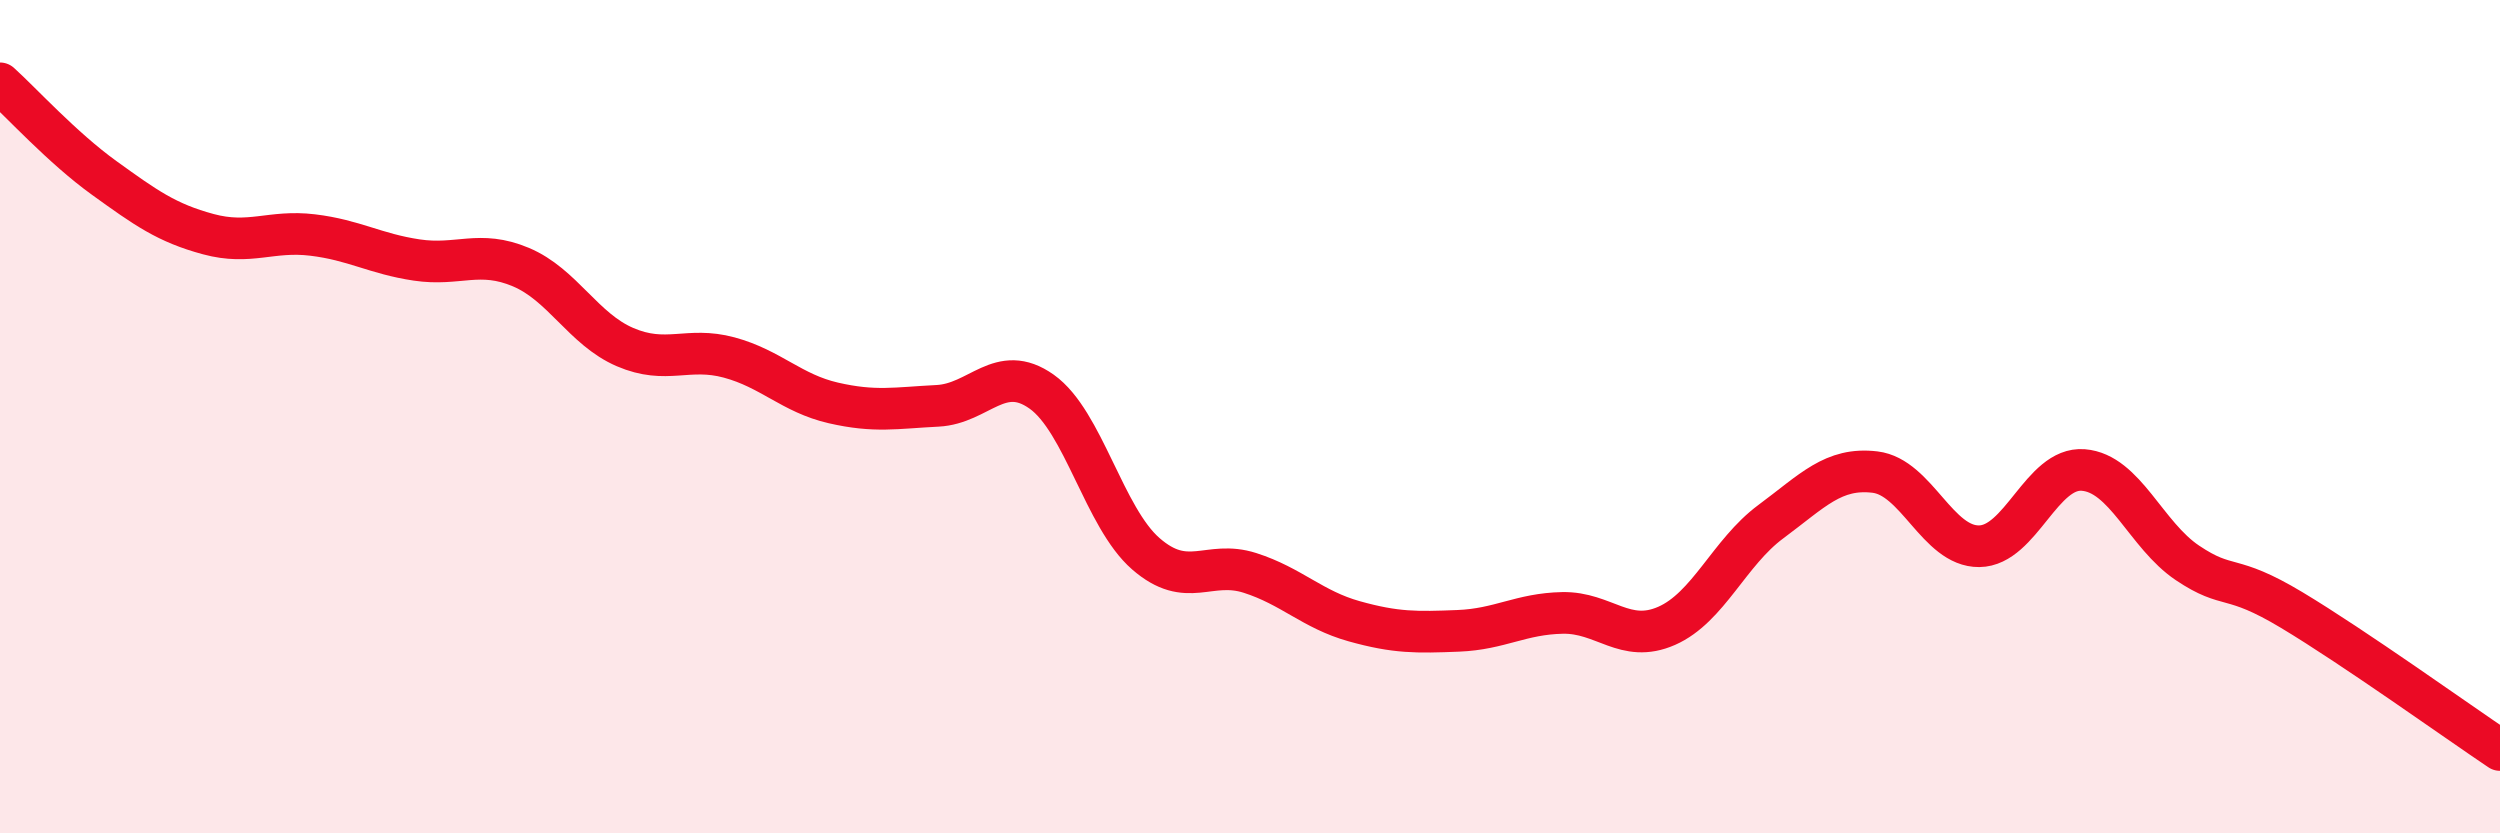
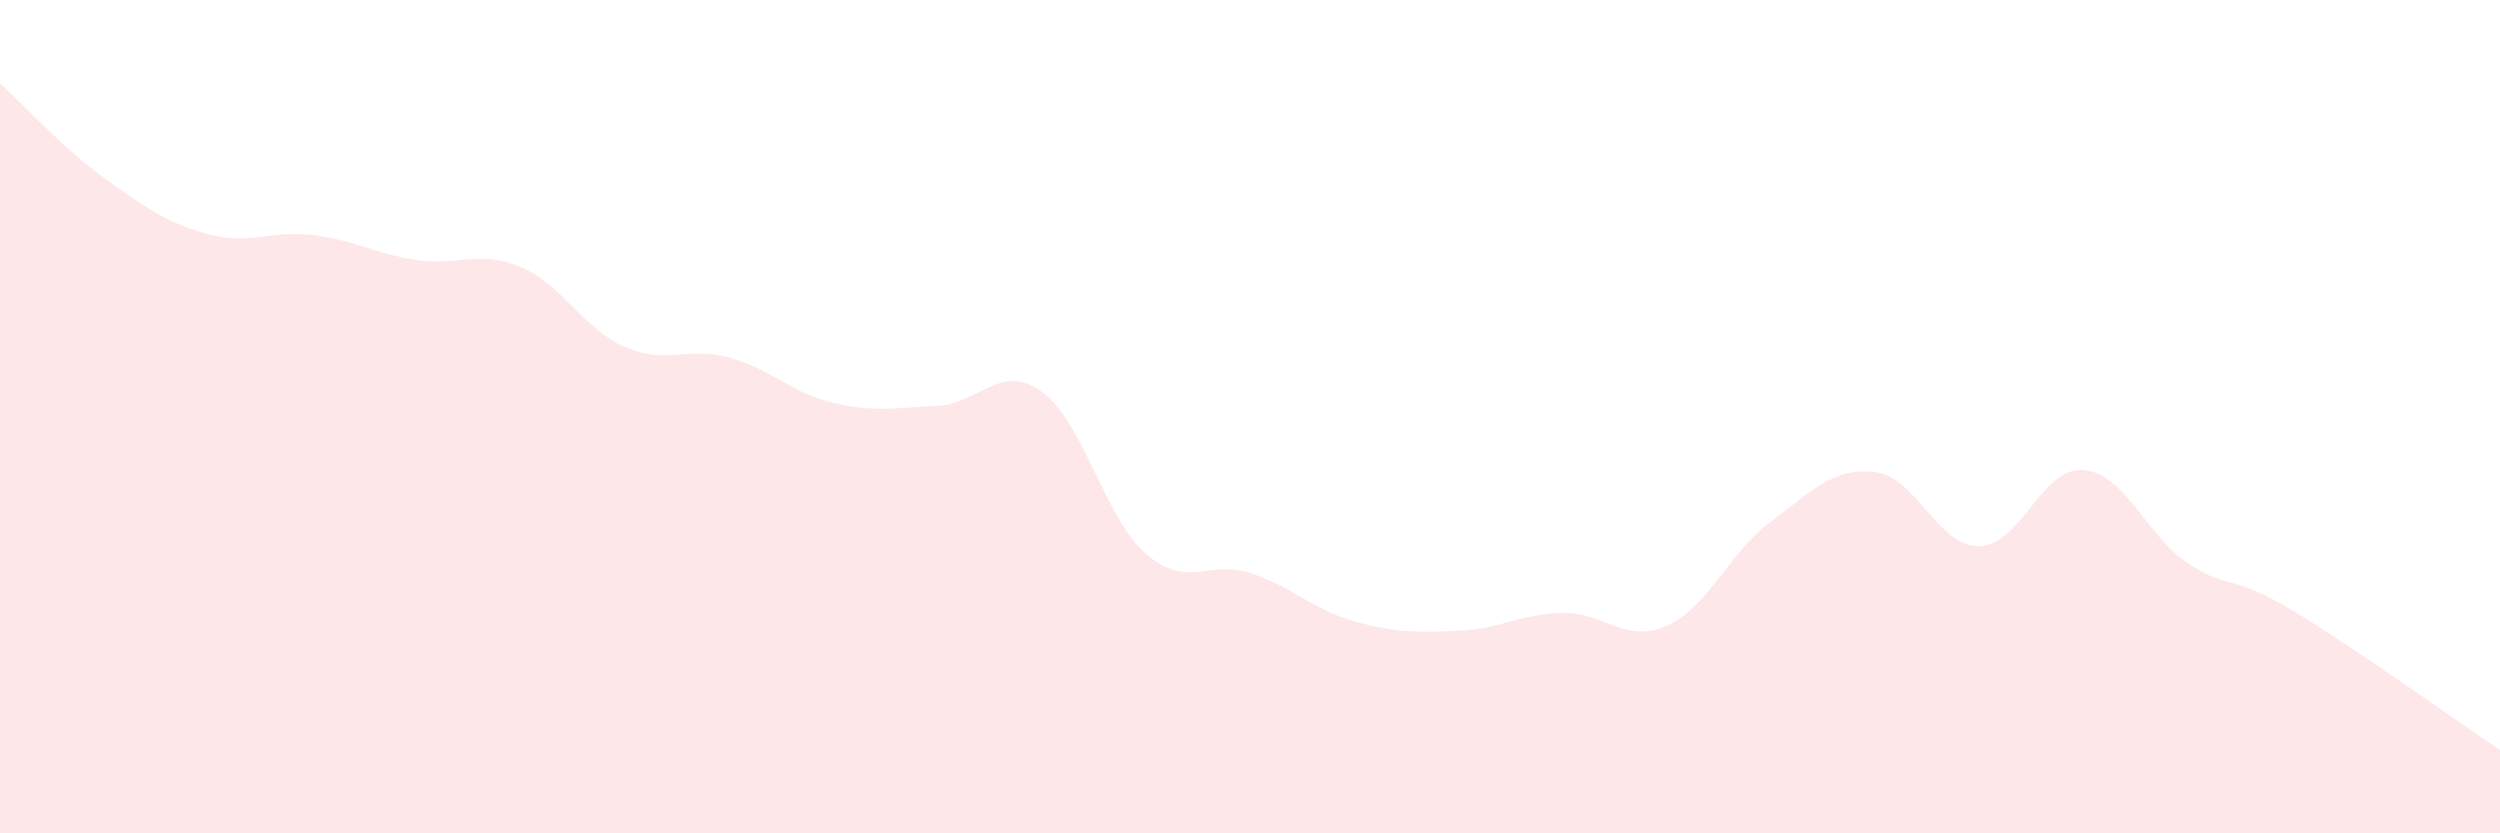
<svg xmlns="http://www.w3.org/2000/svg" width="60" height="20" viewBox="0 0 60 20">
  <path d="M 0,2 C 0.5,2.45 1.5,3.55 2.5,4.27 C 3.5,4.99 4,5.35 5,5.62 C 6,5.89 6.5,5.52 7.5,5.64 C 8.5,5.76 9,6.09 10,6.24 C 11,6.39 11.5,5.99 12.5,6.41 C 13.5,6.83 14,7.9 15,8.33 C 16,8.76 16.5,8.31 17.5,8.58 C 18.5,8.85 19,9.44 20,9.67 C 21,9.9 21.5,9.79 22.5,9.74 C 23.5,9.69 24,8.69 25,9.4 C 26,10.11 26.5,12.42 27.5,13.29 C 28.5,14.16 29,13.43 30,13.75 C 31,14.07 31.5,14.63 32.5,14.91 C 33.5,15.19 34,15.18 35,15.14 C 36,15.1 36.5,14.73 37.5,14.71 C 38.5,14.69 39,15.46 40,15.02 C 41,14.58 41.5,13.26 42.5,12.52 C 43.5,11.78 44,11.21 45,11.33 C 46,11.45 46.5,13.12 47.5,13.11 C 48.5,13.1 49,11.2 50,11.28 C 51,11.36 51.5,12.84 52.5,13.51 C 53.5,14.18 53.5,13.74 55,14.64 C 56.5,15.54 59,17.33 60,18L60 20L0 20Z" fill="#EB0A25" opacity="0.1" stroke-linecap="round" stroke-linejoin="round" />
-   <path d="M 0,2 C 0.5,2.45 1.5,3.55 2.5,4.27 C 3.5,4.99 4,5.35 5,5.62 C 6,5.89 6.5,5.52 7.5,5.64 C 8.5,5.76 9,6.09 10,6.24 C 11,6.39 11.5,5.99 12.5,6.41 C 13.5,6.83 14,7.9 15,8.33 C 16,8.76 16.5,8.31 17.5,8.58 C 18.5,8.85 19,9.44 20,9.67 C 21,9.9 21.5,9.79 22.5,9.74 C 23.5,9.69 24,8.69 25,9.4 C 26,10.11 26.5,12.42 27.5,13.29 C 28.5,14.16 29,13.43 30,13.75 C 31,14.07 31.5,14.63 32.5,14.91 C 33.5,15.19 34,15.18 35,15.14 C 36,15.1 36.5,14.73 37.5,14.71 C 38.5,14.69 39,15.46 40,15.02 C 41,14.58 41.5,13.26 42.5,12.52 C 43.5,11.78 44,11.21 45,11.33 C 46,11.45 46.5,13.12 47.5,13.11 C 48.5,13.1 49,11.2 50,11.28 C 51,11.36 51.5,12.84 52.5,13.51 C 53.5,14.18 53.5,13.74 55,14.64 C 56.5,15.54 59,17.33 60,18" stroke="#EB0A25" stroke-width="1" fill="none" stroke-linecap="round" stroke-linejoin="round" />
</svg>